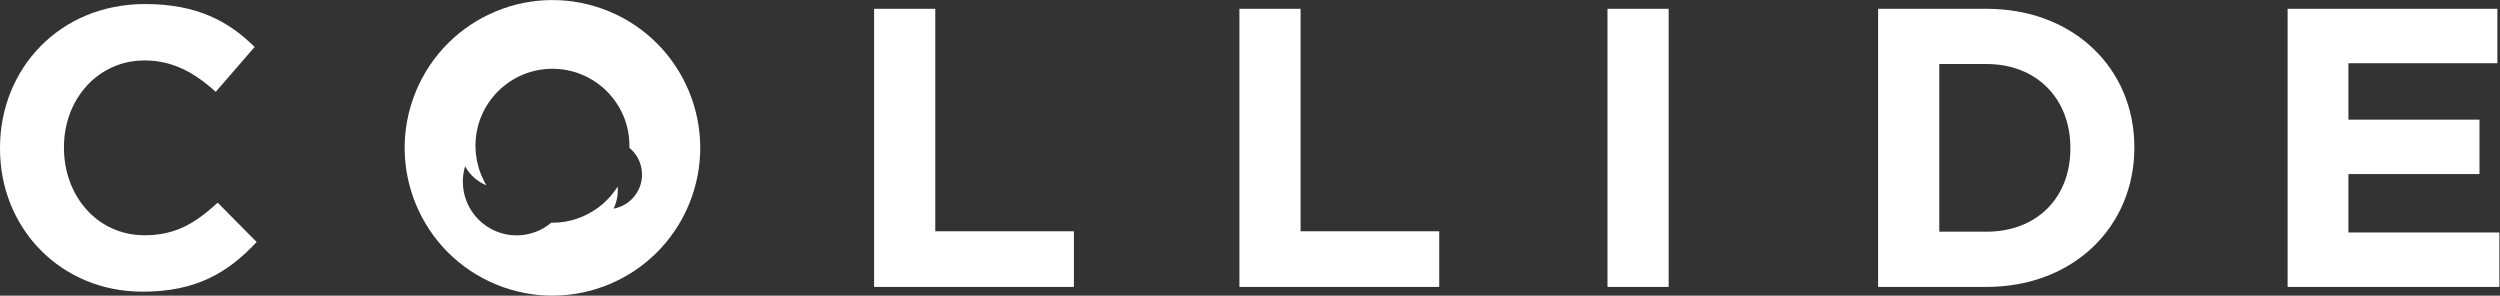
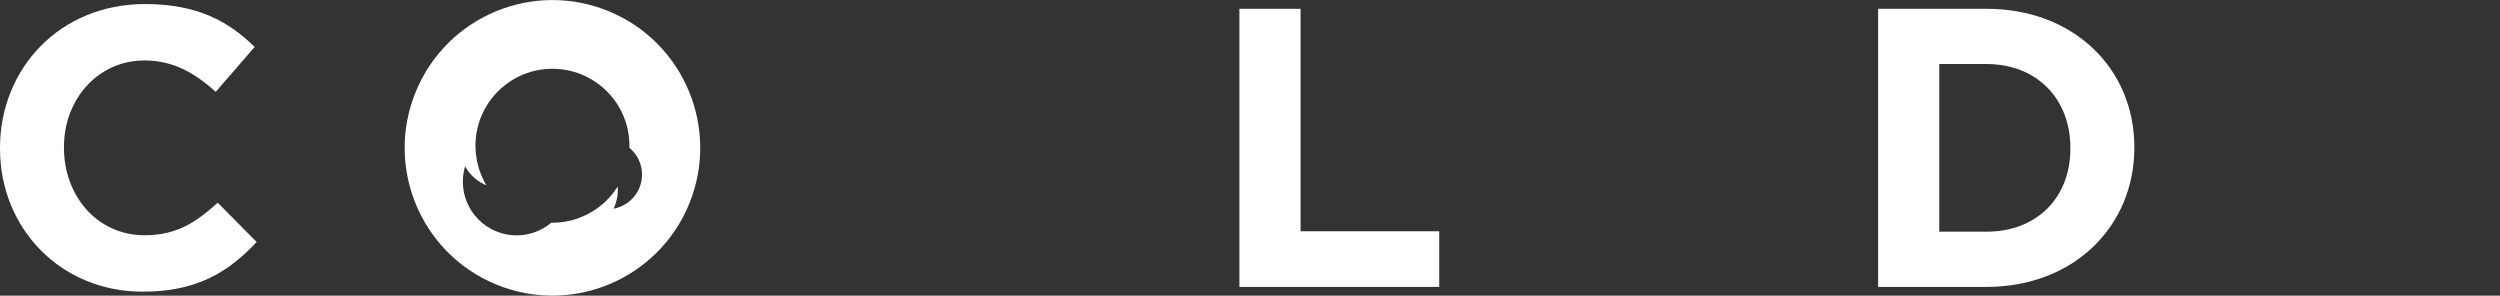
<svg xmlns="http://www.w3.org/2000/svg" xmlns:ns1="http://sodipodi.sourceforge.net/DTD/sodipodi-0.dtd" xmlns:ns2="http://www.inkscape.org/namespaces/inkscape" version="1.1" id="svg2" xml:space="preserve" width="809.853" height="95.773" viewBox="0 0 809.853 95.773" ns1:docname="Collide-Full-White.svg" ns2:version="0.92.4 5da689c313, 2019-01-14">
  <rect x="0" y="0" width="809.853" height="95.773" fill="#333333" stroke="none" />
  <defs id="defs6" />
  <ns1:namedview pagecolor="#ffffff" bordercolor="#666666" borderopacity="1" objecttolerance="10" gridtolerance="10" guidetolerance="10" ns2:pageopacity="0" ns2:pageshadow="2" ns2:window-width="816" ns2:window-height="455" id="namedview4" showgrid="false" ns2:zoom="0.43835098" ns2:cx="404.92667" ns2:cy="47.886665" ns2:window-x="70" ns2:window-y="27" ns2:window-maximized="0" ns2:current-layer="g10" />
  <g id="g10" ns2:groupmode="layer" ns2:label="ink_ext_XXXXXX" transform="matrix(1.333,0,0,-1.333,0,95.773)">
    <g id="g12" transform="scale(0.1)">
      <path d="m 1550.53,255 c -12.5,-23.828 -34.83,-39.102 -59.38,-43.633 7.91,16.555 11.45,35.051 9.89,53.594 -0.41,-0.664 -0.92,-1.27 -1.34,-1.934 -1.93,-2.968 -3.96,-5.859 -6.05,-8.711 -1.44,-1.992 -2.89,-3.972 -4.41,-5.918 -2.18,-2.734 -4.45,-5.378 -6.78,-7.996 -1.56,-1.769 -3.12,-3.547 -4.77,-5.265 -2.65,-2.774 -5.42,-5.43 -8.24,-8.028 -1.44,-1.328 -2.86,-2.664 -4.34,-3.945 -3.31,-2.891 -6.75,-5.613 -10.27,-8.262 -0.74,-0.547 -1.4,-1.179 -2.14,-1.718 -0.04,0 -0.08,0.019 -0.12,0.039 -30.9,-22.567 -68.86,-36.043 -110.06,-36.043 0,0 -0.01,0 -0.02,0 h -0.02 c -0.96,0 -1.87,0.136 -2.83,0.144 -22.76,-19.207 -52.11,-30.832 -84.22,-30.832 -72.17,0 -130.67,58.508 -130.67,130.676 0,12.949 1.94,25.43 5.45,37.227 11.41,-20.75 29.65,-37.215 51.76,-46.25 -0.88,1.484 -1.66,3.007 -2.5,4.511 -0.76,1.348 -1.54,2.696 -2.26,4.063 -2.35,4.426 -4.54,8.926 -6.54,13.554 -0.59,1.399 -1.12,2.832 -1.69,4.25 -1.42,3.543 -2.73,7.137 -3.94,10.77 -0.6,1.816 -1.21,3.605 -1.76,5.43 -1.37,4.601 -2.58,9.257 -3.59,14.004 -0.45,2.05 -0.77,4.121 -1.15,6.203 -0.57,3.23 -1.08,6.492 -1.49,9.773 -0.29,2.305 -0.59,4.602 -0.8,6.934 -0.39,4.511 -0.66,9.062 -0.74,13.672 0.02,0.019 0.04,0.031 0.05,0.05 -0.01,0.977 -0.15,1.922 -0.15,2.899 0,103.32 83.75,187.09 187.07,187.09 h 0.02 c 0.01,0 0.02,0 0.02,0 103.33,0 187.09,-83.77 187.09,-187.09 0,-1.641 -0.22,-3.242 -0.25,-4.883 30.35,-24.805 40.11,-68.32 21.17,-104.375 z m -71.27,436.203 C 1295.88,766.711 1086.02,679.27 1010.5,495.898 934.98,312.52 1022.43,102.656 1205.8,27.141 c 183.38,-75.508 393.24,11.934 468.75,195.3 75.53,183.379 -11.92,393.243 -195.29,468.762" style="fill:#ffffff;fill-opacity:1;fill-rule:nonzero;stroke:none" id="path14" ns2:connector-curvature="0" />
      <path d="m 0,357.246 v 1.926 c 0,192.117 144.805,349.473 352.422,349.473 127.422,0 203.683,-42.454 266.418,-104.25 L 524.27,495.281 c -52.2,47.336 -105.266,76.301 -172.875,76.301 -113.915,0 -195.985,-94.609 -195.985,-210.488 v -1.922 c 0,-115.891 80.195,-212.414 195.985,-212.414 77.277,0 124.601,30.89 177.668,79.16 l 94.648,-95.555 C 554.141,55.996 476.941,9.648 346.602,9.648 147.703,9.648 0,163.184 0,357.246" style="fill:#ffffff;fill-opacity:1;fill-rule:nonzero;stroke:none" id="path16" ns2:connector-curvature="0" />
-       <path d="m 2124.21,697.09 h 148.66 V 156.426 H 2609.8 V 21.25 h -485.59 v 675.84" style="fill:#ffffff;fill-opacity:1;fill-rule:nonzero;stroke:none" id="path18" ns2:connector-curvature="0" />
      <path d="m 3011.99,697.09 h 148.65 V 156.426 h 336.93 V 21.25 h -485.58 v 675.84" style="fill:#ffffff;fill-opacity:1;fill-rule:nonzero;stroke:none" id="path20" ns2:connector-curvature="0" />
-       <path d="m 3906.46,697.09 h 148.65 V 21.25 h -148.65 v 675.84" style="fill:#ffffff;fill-opacity:1;fill-rule:nonzero;stroke:none" id="path22" ns2:connector-curvature="0" />
      <path d="m 4712.77,562.891 v -407.45 h 114.84 c 121.7,0 203.77,82.071 203.77,201.805 v 1.926 c 0,119.726 -82.07,203.719 -203.77,203.719 z M 4564.12,697.09 h 263.49 c 212.42,0 359.2,-145.801 359.2,-335.996 v -1.922 c 0,-190.207 -146.78,-337.922 -359.2,-337.922 h -263.49 v 675.84" style="fill:#ffffff;fill-opacity:1;fill-rule:nonzero;stroke:none" id="path24" ns2:connector-curvature="0" />
-       <path d="m 5559.31,697.09 h 509.73 V 564.824 H 5707.03 V 427.715 h 318.53 V 295.449 H 5707.03 V 153.516 H 6073.9 V 21.25 h -514.59 v 675.84" style="fill:#ffffff;fill-opacity:1;fill-rule:nonzero;stroke:none" id="path26" ns2:connector-curvature="0" />
    </g>
  </g>
</svg>